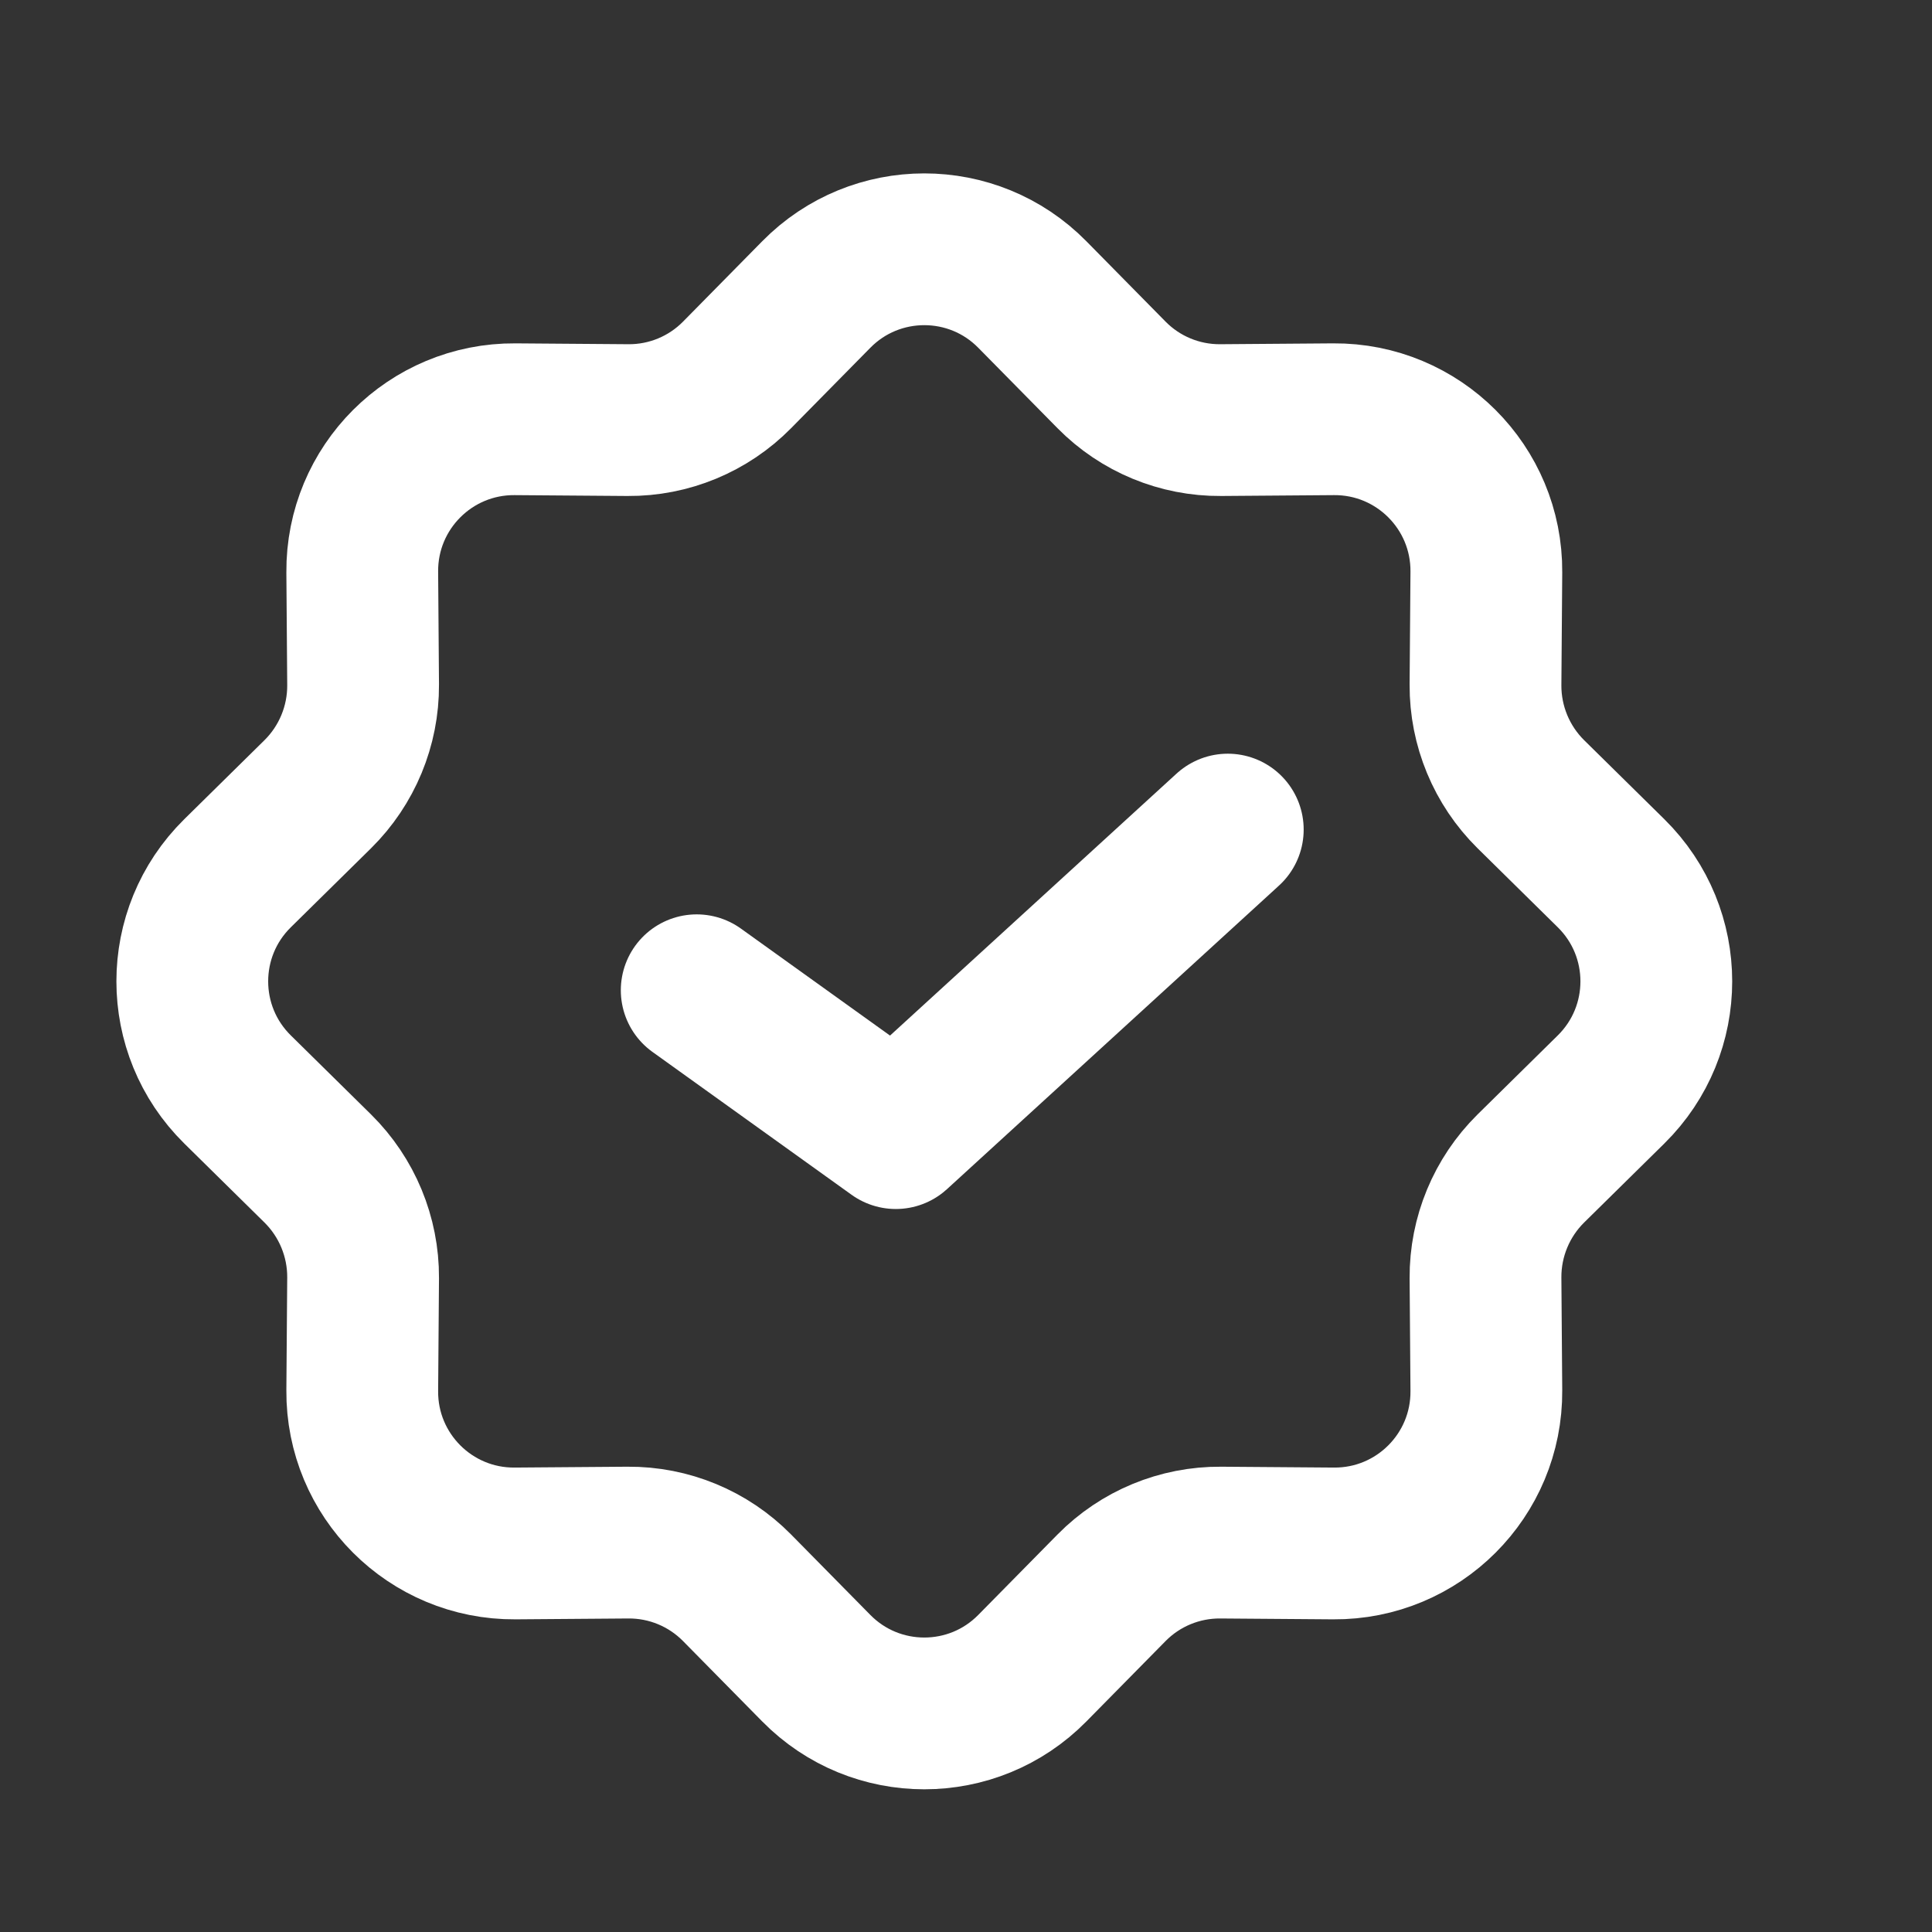
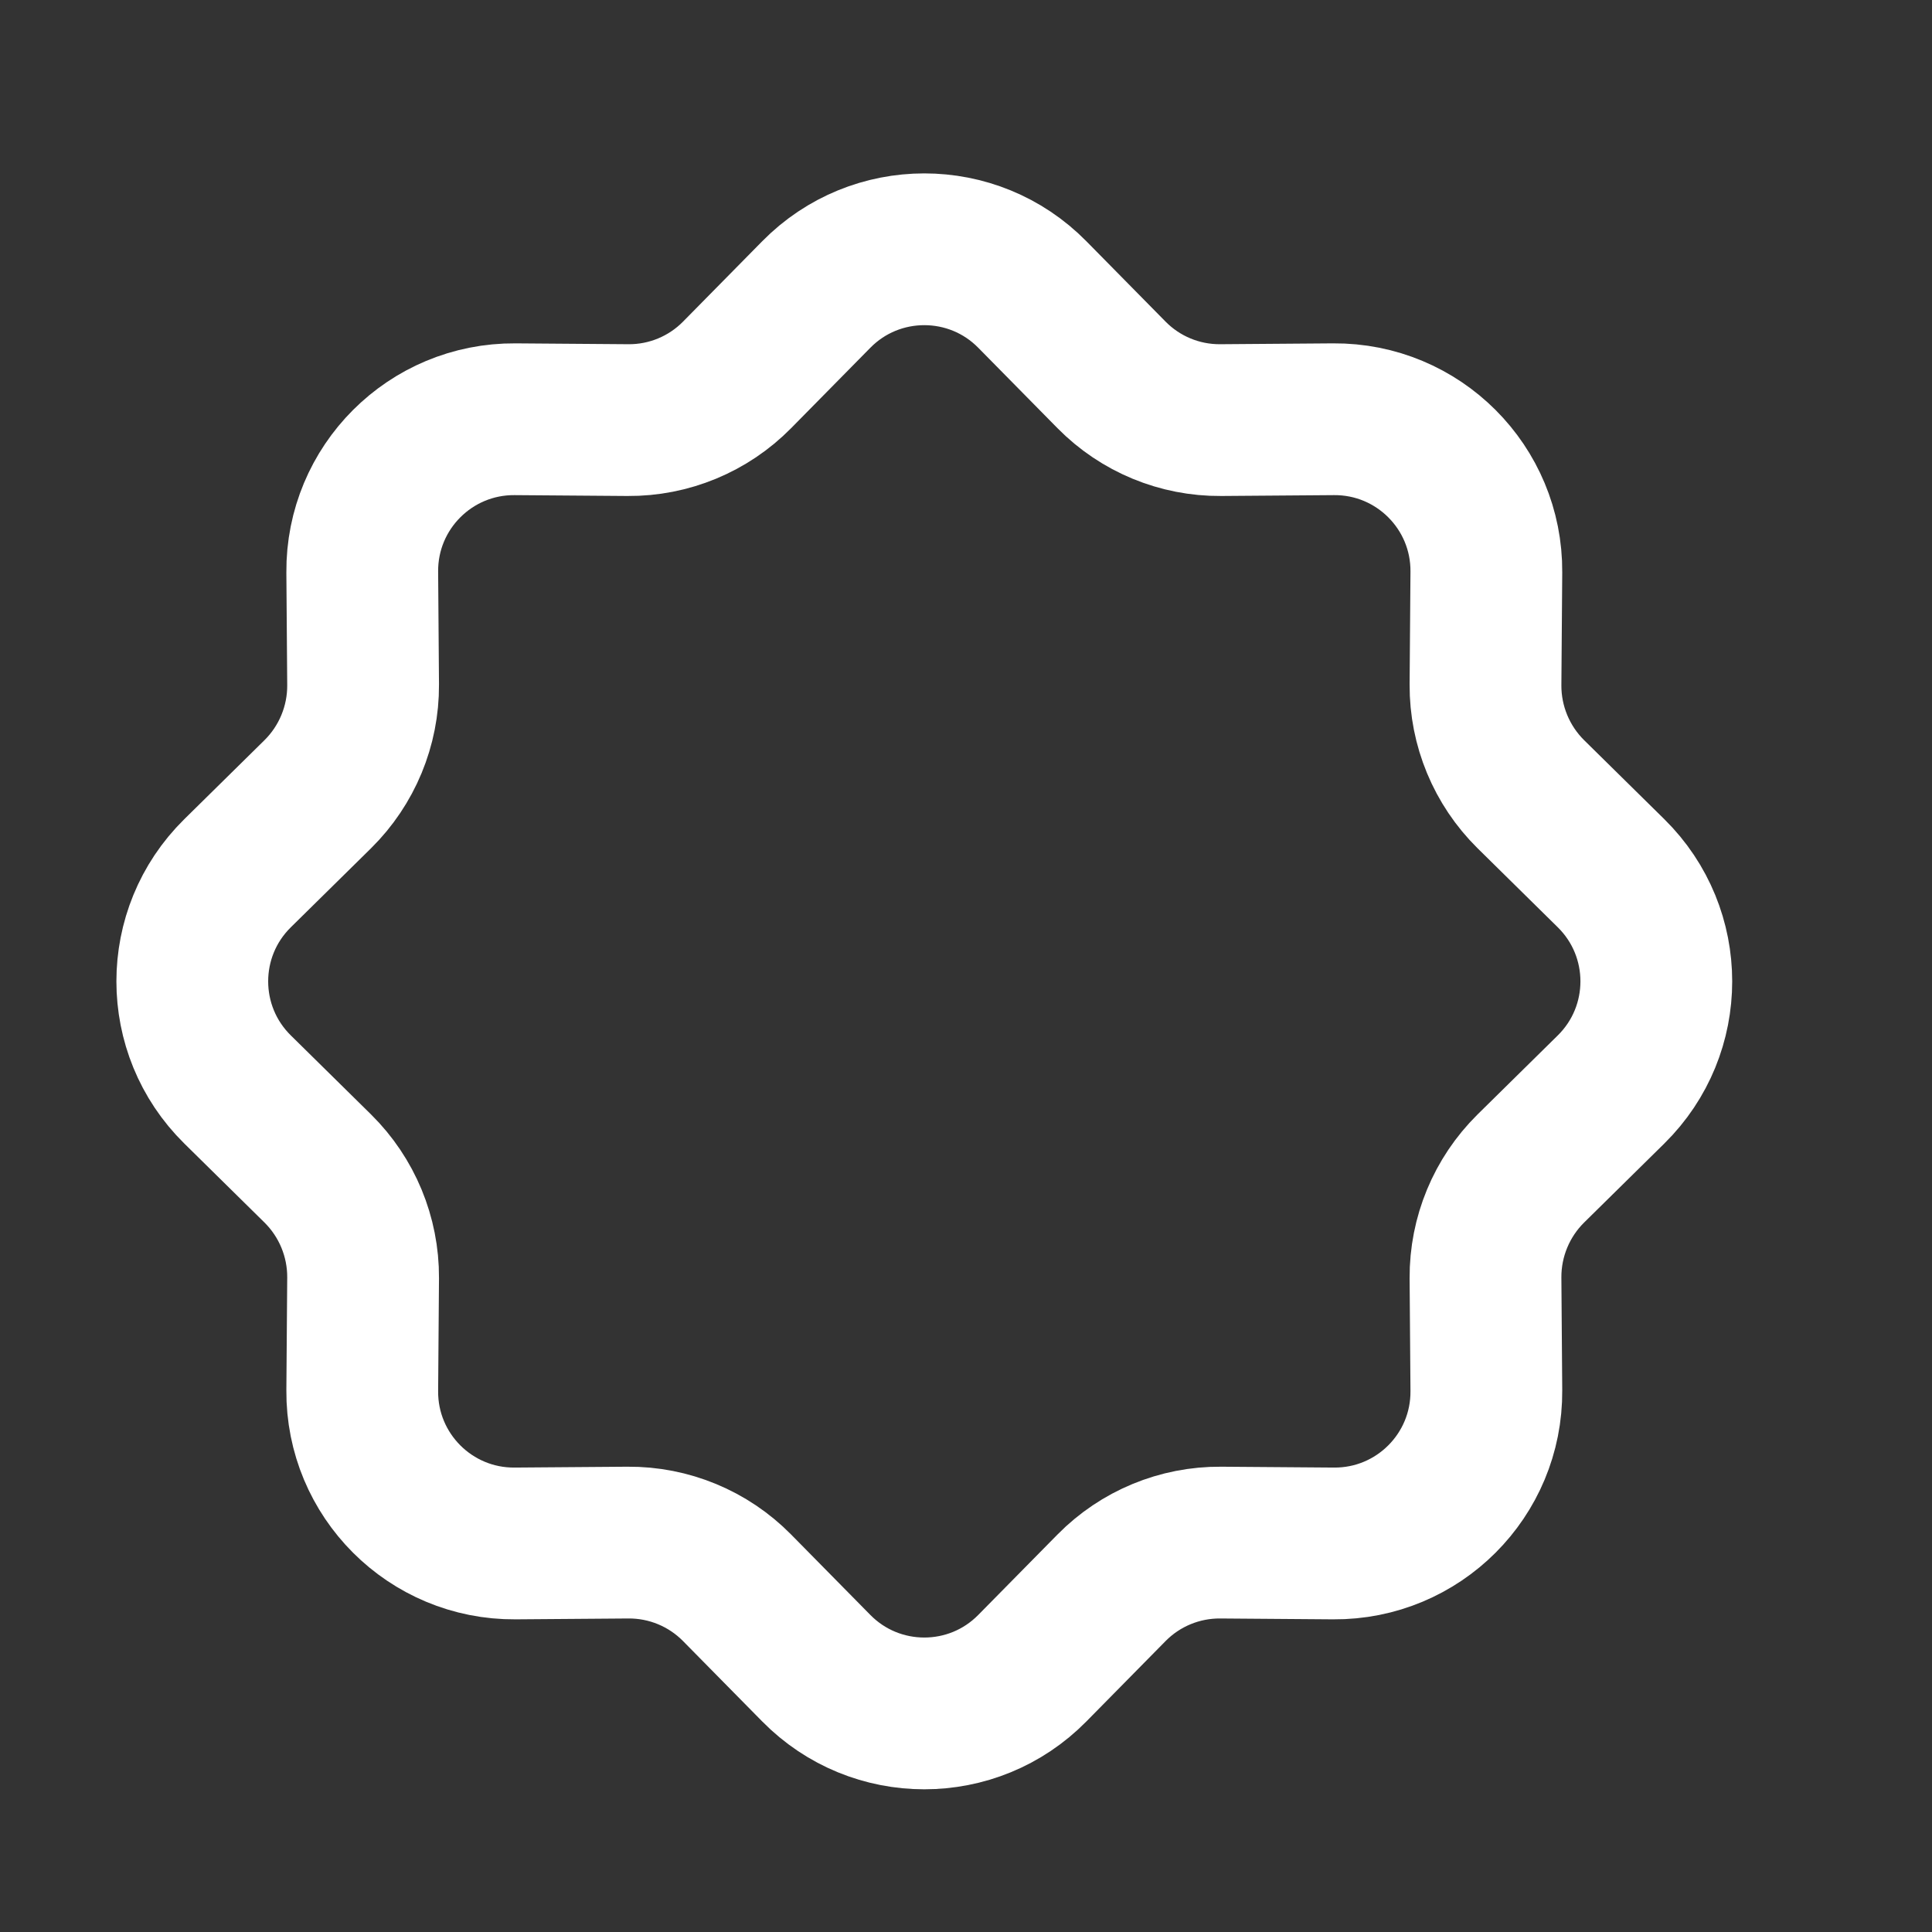
<svg xmlns="http://www.w3.org/2000/svg" width="18" height="18" viewBox="0 0 18 18" fill="none">
  <rect x="0" y="0" width="18" height="18" fill="#333333" stroke="none" />
  <path d="M7.605 2.744C8.158 2.182 9.065 2.182 9.618 2.744L10.356 3.493C10.624 3.765 10.991 3.917 11.373 3.914L12.424 3.906C13.213 3.9 13.854 4.541 13.848 5.33L13.84 6.381C13.838 6.763 13.99 7.13 14.262 7.399L15.01 8.136C15.572 8.69 15.572 9.596 15.01 10.15L14.262 10.887C13.99 11.156 13.838 11.523 13.84 11.905L13.848 12.956C13.854 13.745 13.213 14.386 12.424 14.38L11.373 14.372C10.991 14.369 10.624 14.521 10.356 14.793L9.618 15.542C9.065 16.104 8.158 16.104 7.605 15.542L6.867 14.793C6.599 14.521 6.232 14.369 5.85 14.372L4.799 14.38C4.01 14.386 3.369 13.745 3.375 12.956L3.383 11.905C3.385 11.523 3.233 11.156 2.961 10.887L2.213 10.15C1.651 9.596 1.651 8.69 2.213 8.136L2.961 7.399C3.233 7.13 3.385 6.763 3.383 6.381L3.375 5.33C3.369 4.541 4.01 3.9 4.799 3.906L5.85 3.914C6.232 3.917 6.599 3.765 6.867 3.493L7.605 2.744Z" stroke="white" stroke-width="1.414" />
-   <path d="M11.439 7.729L8.346 10.557L6.491 9.226" stroke="white" stroke-width="1.414" stroke-linecap="round" stroke-linejoin="round" />
</svg>